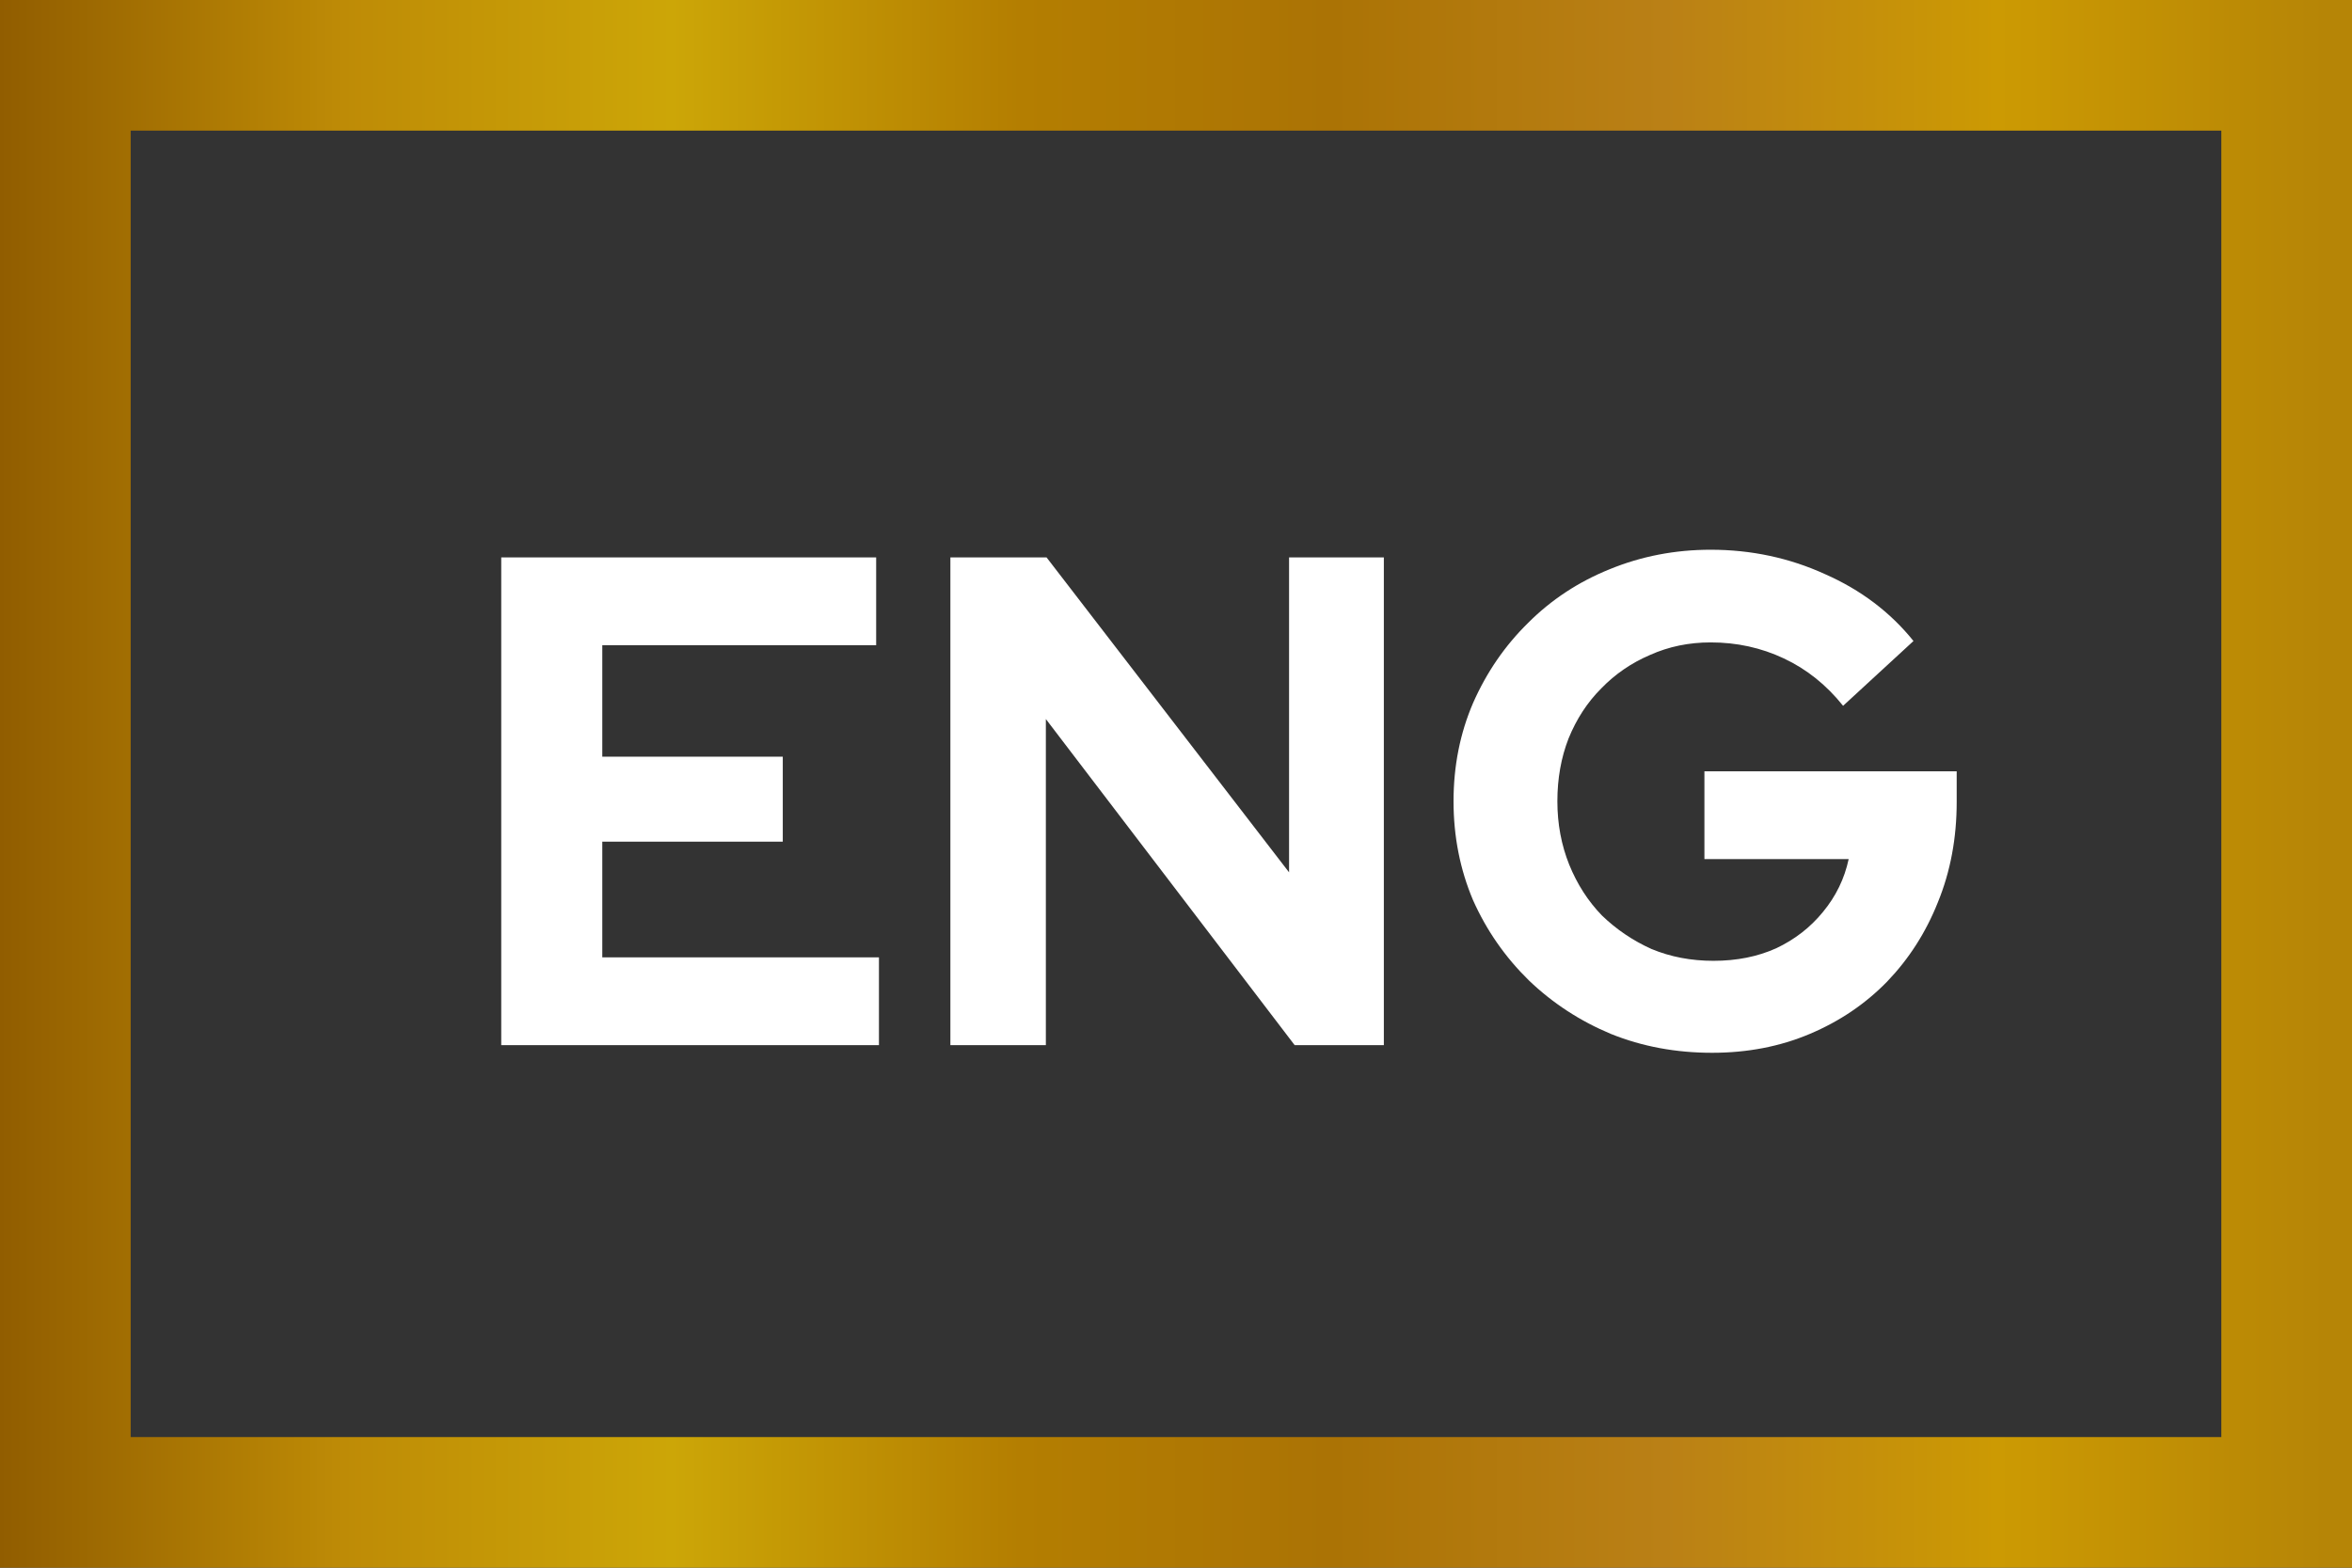
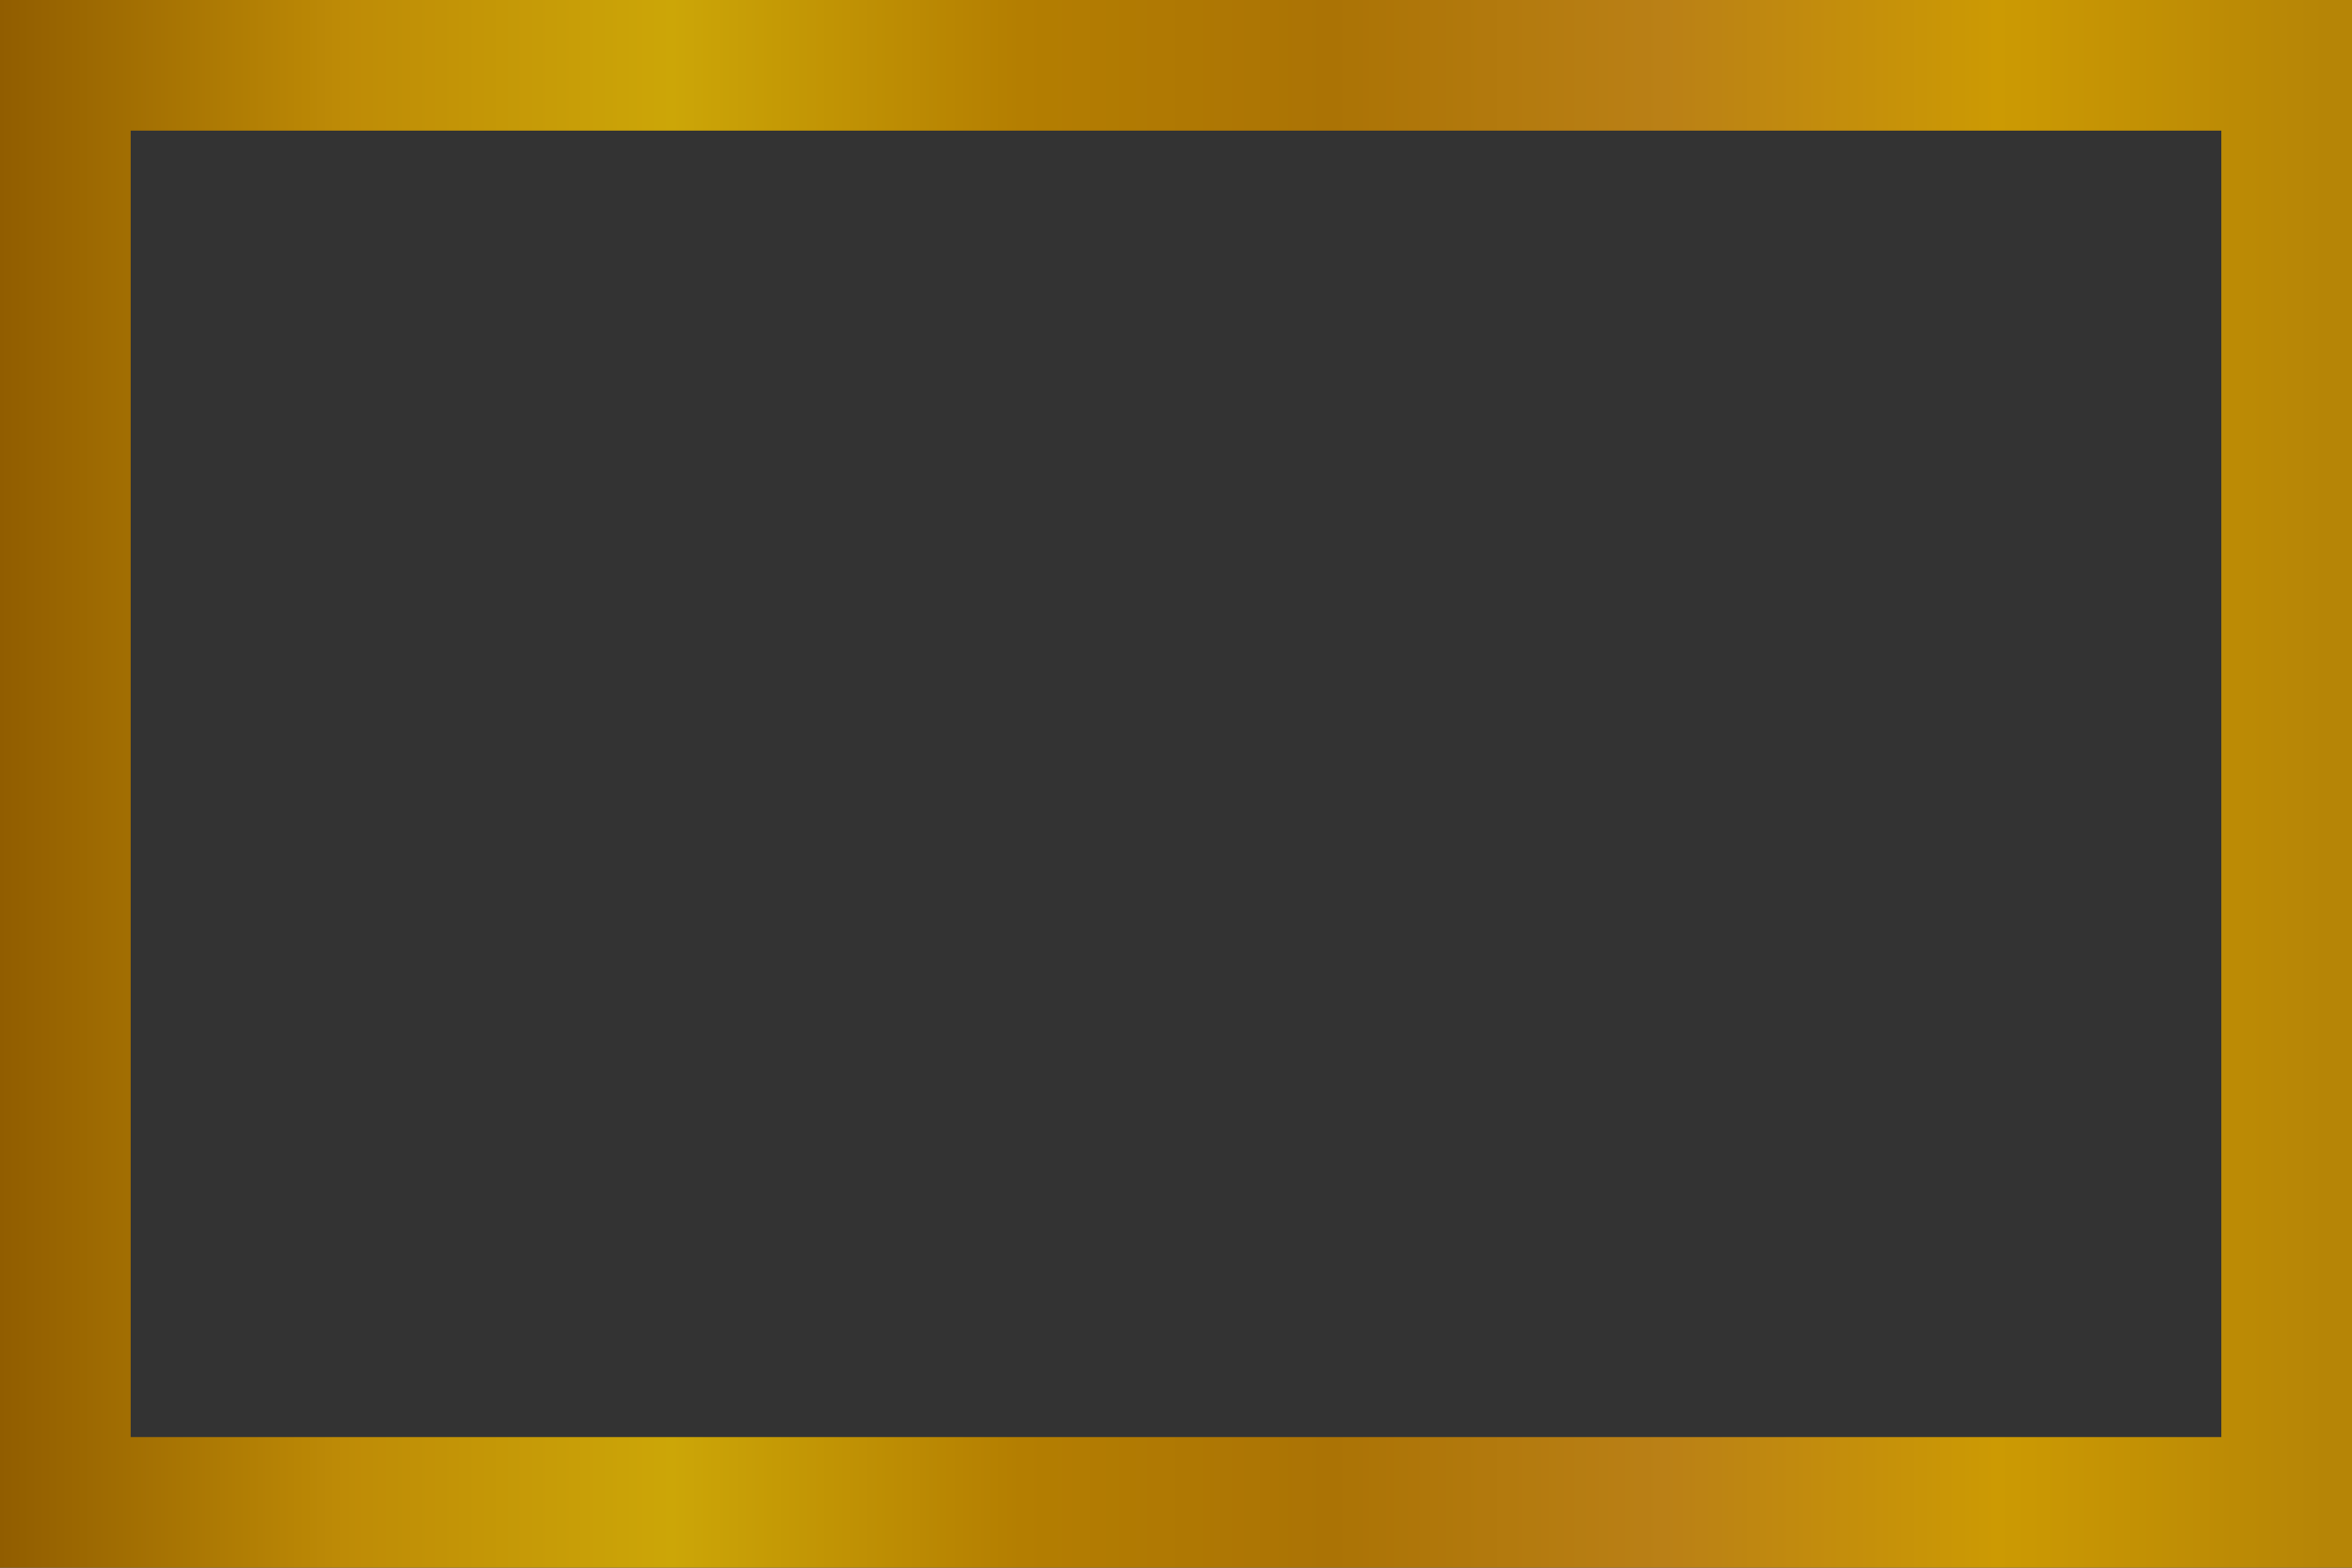
<svg xmlns="http://www.w3.org/2000/svg" width="27" height="18" viewBox="0 0 27 18" fill="none">
  <rect x="0" y="0" width="27" height="18" fill="#333333" stroke="none" />
-   <path d="M5.754 12V6.4H10.058V7.408H6.914V8.688H8.986V9.664H6.914V10.992H10.09V12H5.754ZM10.91 12V6.4H12.014L14.798 10.016V6.4H15.886V12H14.862L12.006 8.256V12H10.91ZM19.654 12.088C19.238 12.088 18.852 12.016 18.494 11.872C18.137 11.723 17.822 11.517 17.55 11.256C17.278 10.989 17.065 10.683 16.91 10.336C16.761 9.984 16.686 9.605 16.686 9.2C16.686 8.795 16.761 8.419 16.91 8.072C17.065 7.72 17.276 7.413 17.542 7.152C17.809 6.885 18.121 6.68 18.478 6.536C18.841 6.387 19.228 6.312 19.638 6.312C20.102 6.312 20.54 6.405 20.95 6.592C21.361 6.773 21.7 7.029 21.966 7.36L21.158 8.104C20.966 7.864 20.74 7.683 20.478 7.56C20.217 7.437 19.937 7.376 19.638 7.376C19.388 7.376 19.156 7.424 18.942 7.52C18.729 7.611 18.542 7.739 18.382 7.904C18.222 8.064 18.097 8.256 18.006 8.48C17.921 8.699 17.878 8.939 17.878 9.2C17.878 9.461 17.924 9.704 18.014 9.928C18.105 10.152 18.23 10.347 18.39 10.512C18.556 10.672 18.745 10.8 18.958 10.896C19.177 10.987 19.414 11.032 19.67 11.032C19.937 11.032 20.177 10.984 20.39 10.888C20.604 10.787 20.782 10.648 20.926 10.472C21.076 10.291 21.174 10.088 21.222 9.864H19.566V8.856H22.462V9.208C22.462 9.624 22.39 10.008 22.246 10.36C22.108 10.707 21.913 11.011 21.662 11.272C21.412 11.528 21.116 11.728 20.774 11.872C20.433 12.016 20.06 12.088 19.654 12.088Z" fill="white" />
  <rect x="0.75" y="0.75" width="25.5" height="16.5" stroke="url(#paint0_linear_1459_3397)" stroke-width="1.5" />
  <defs>
    <linearGradient id="paint0_linear_1459_3397" x1="0" y1="9" x2="26.977" y2="9" gradientUnits="userSpaceOnUse">
      <stop stop-color="#915D00" />
      <stop offset="0.146" stop-color="#BE8B06" />
      <stop offset="0.286" stop-color="#CCA607" />
      <stop offset="0.434" stop-color="#B47E01" />
      <stop offset="0.566" stop-color="#AB7305" />
      <stop offset="0.708" stop-color="#BA8016" />
      <stop offset="0.85" stop-color="#CC9A03" />
      <stop offset="0.99" stop-color="#B68506" />
    </linearGradient>
  </defs>
</svg>